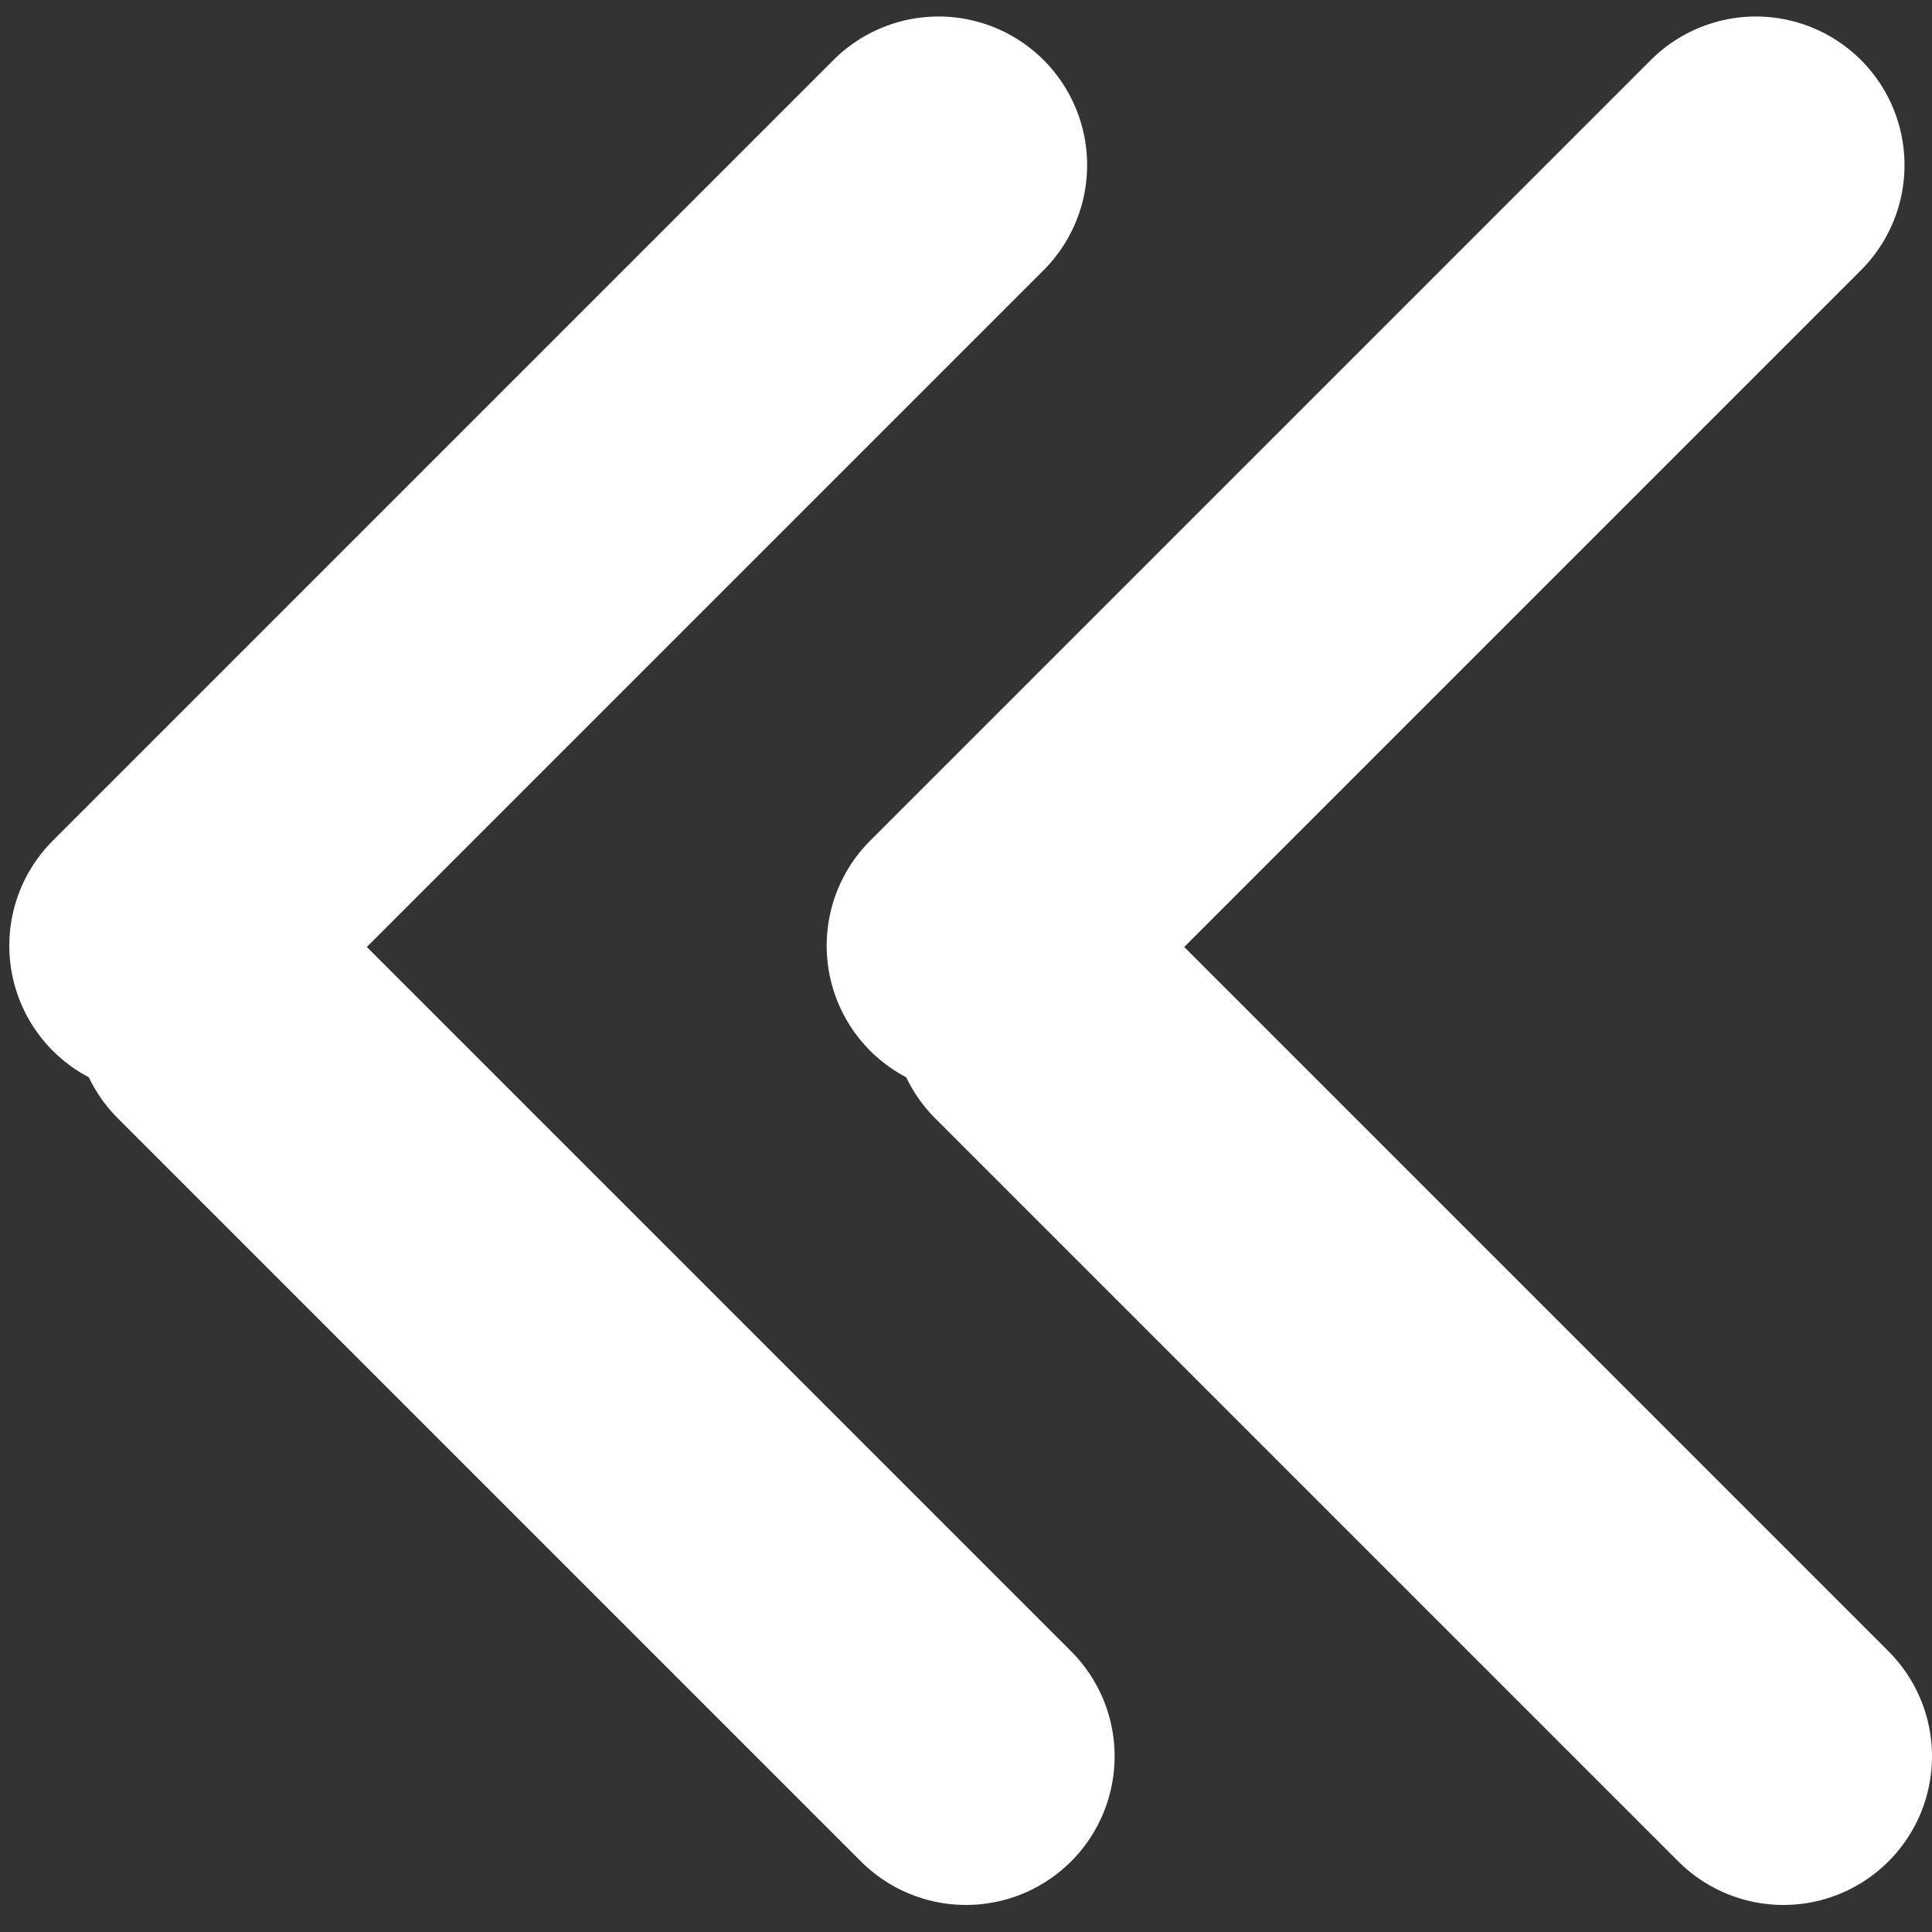
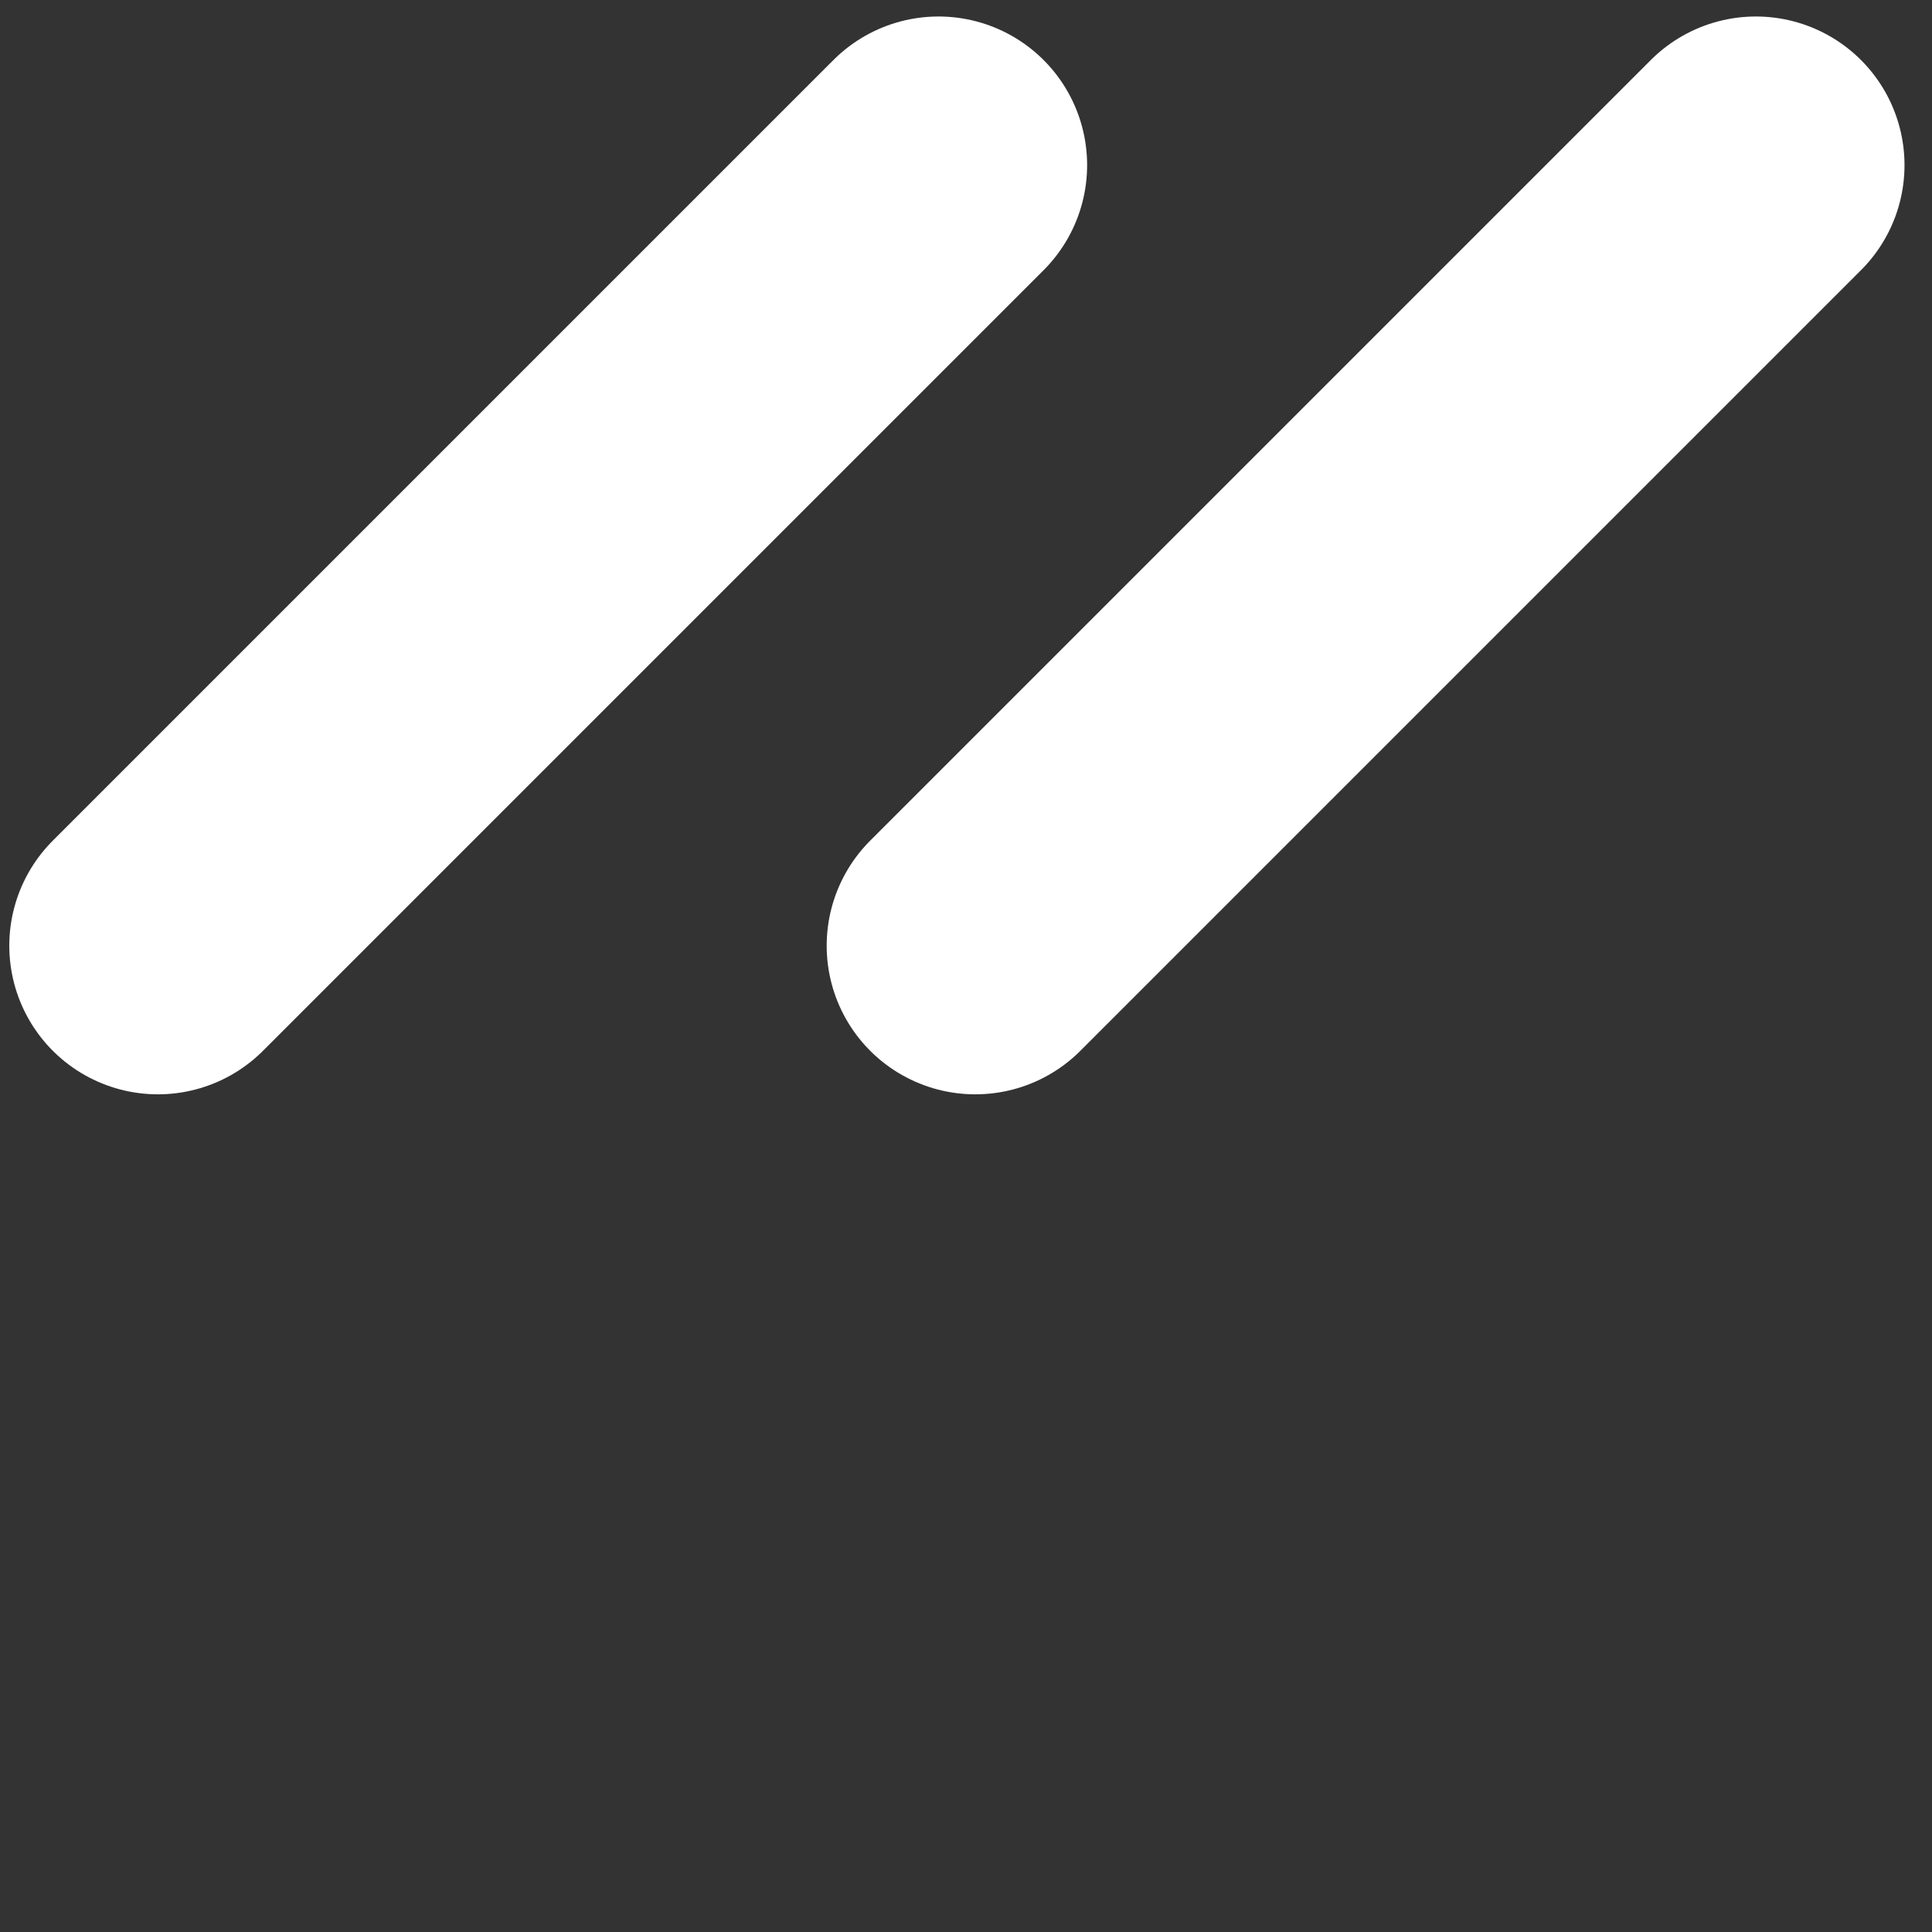
<svg xmlns="http://www.w3.org/2000/svg" width="26px" height="26px" viewBox="0 0 26 26" version="1.1">
  <rect x="0" y="0" width="26" height="26" fill="#333333" stroke="none" />
  <title>back icon</title>
  <desc>Created with Sketch.</desc>
  <g id="Page-1" stroke="none" stroke-width="1" fill="none" fill-rule="evenodd" stroke-linecap="round">
    <g id="Blog-Liste" transform="translate(-322, -20)" stroke="#FFFFFF" stroke-width="4">
      <g id="header">
        <g id="back-icon" transform="translate(324, 21.818)">
          <path d="M11.37,0.404 L21.875,10.909" id="Line-4" transform="translate(16.5, 5.5) scale(-1, 1) translate(-16.5, -5.5) " />
-           <path d="M12,11.818 L22,21.818" id="Line-4" />
          <path d="M0.37,0.404 L10.875,10.909" id="Line-4" transform="translate(5.5, 5.5) scale(-1, 1) translate(-5.5, -5.5) " />
-           <path d="M1,11.818 L11,21.818" id="Line-4" />
        </g>
      </g>
    </g>
  </g>
</svg>